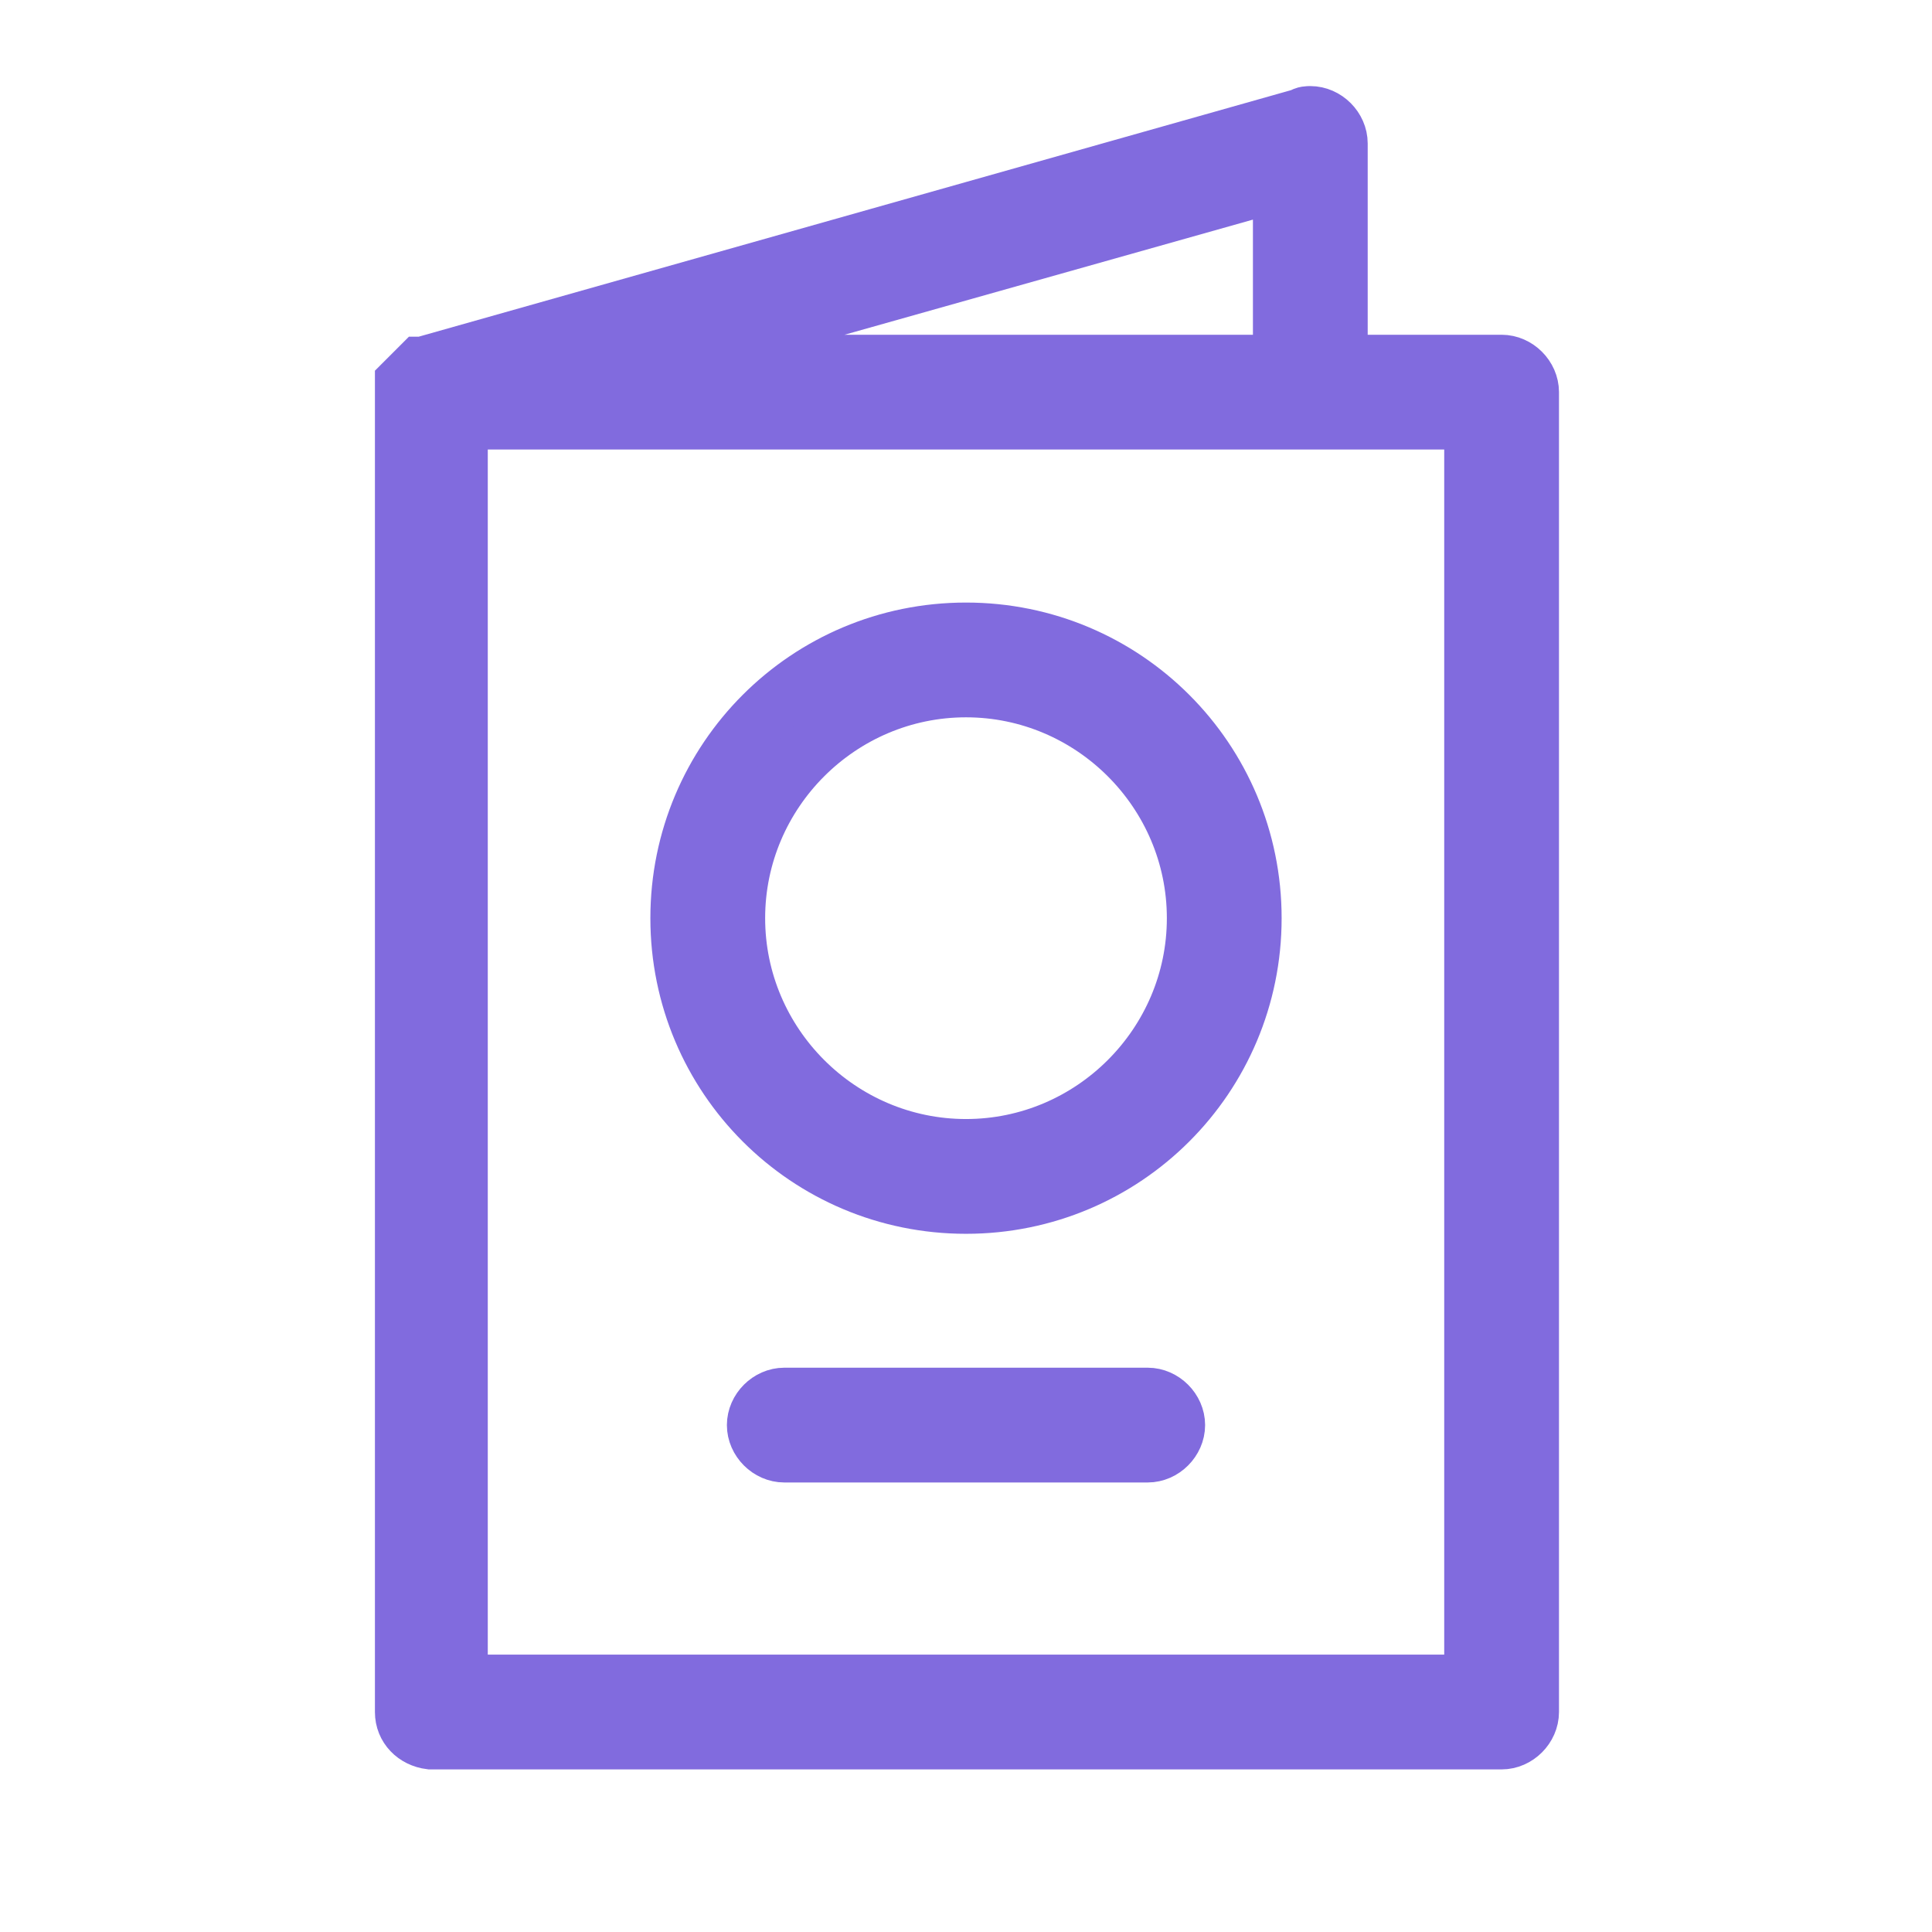
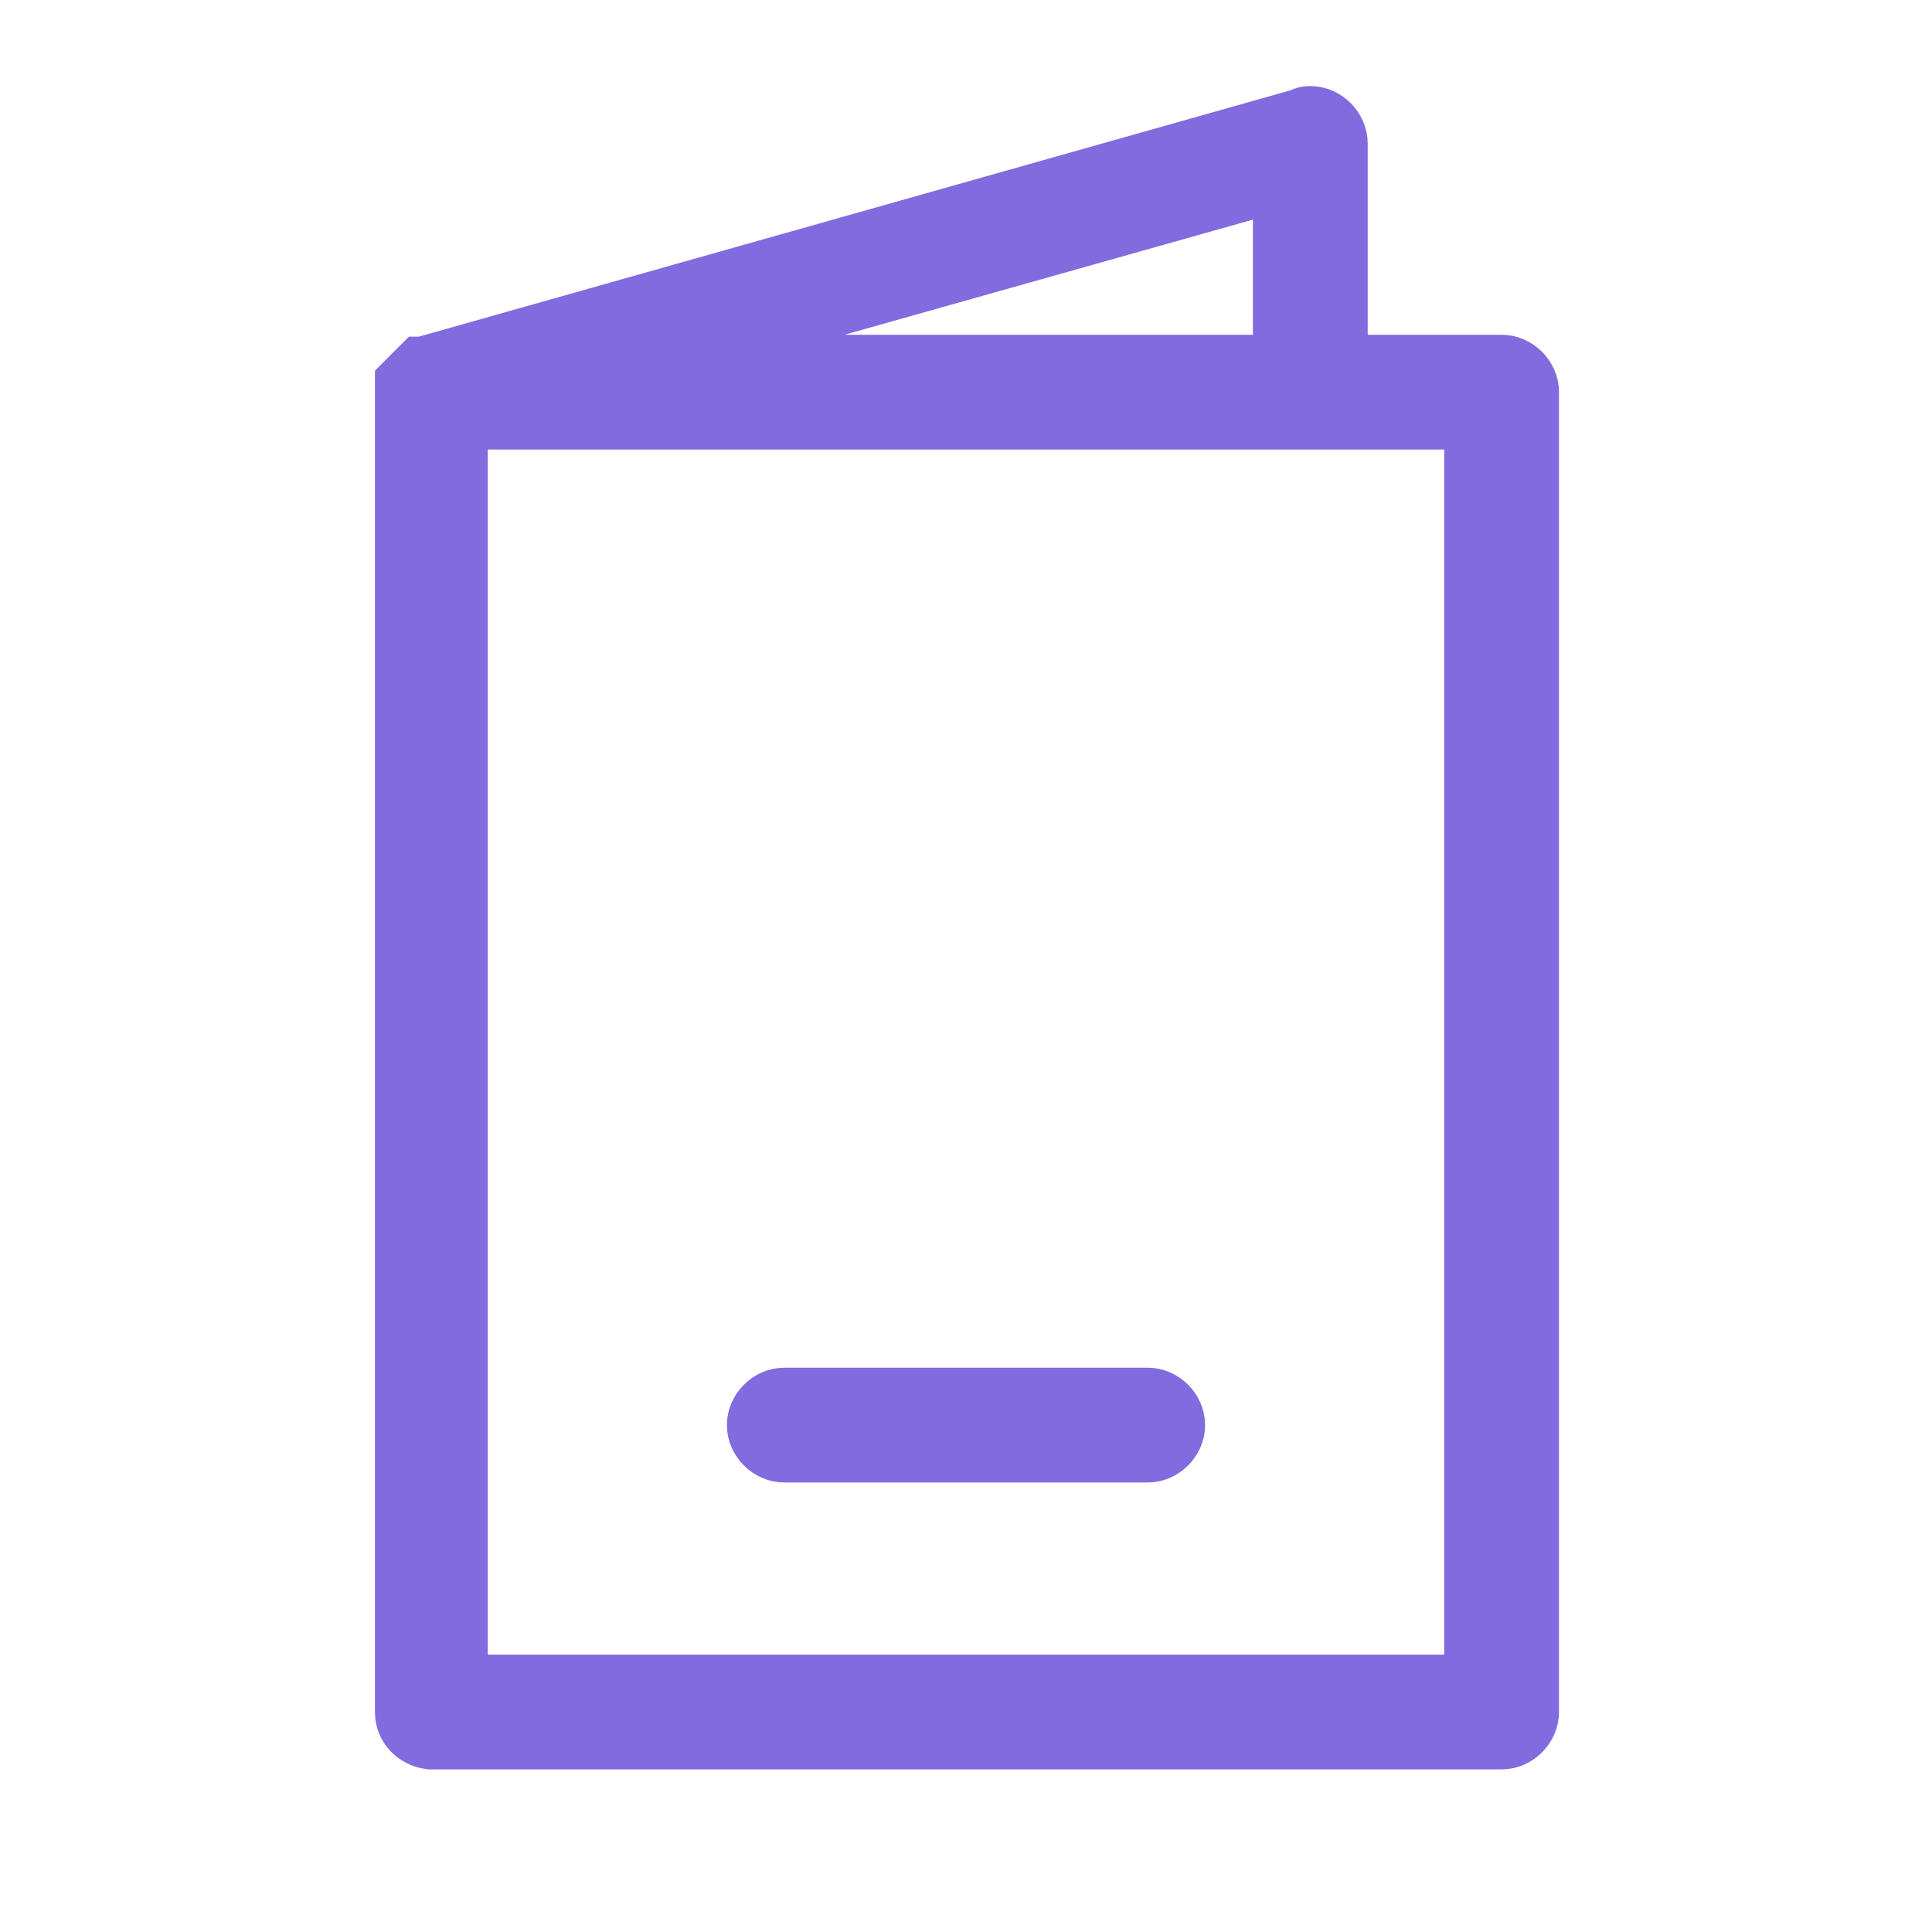
<svg xmlns="http://www.w3.org/2000/svg" id="Слой_1" x="0px" y="0px" viewBox="0 0 101 101" style="enable-background:new 0 0 101 101;" xml:space="preserve">
  <style type="text/css"> .st0{fill:#816BDE;stroke:#816BDE;stroke-width:3;stroke-miterlimit:10;} </style>
  <title>log_Монтажная область 20</title>
  <path class="st0" d="M78.5,19H70V7.5C70,6.7,69.3,6,68.5,6c-0.1,0-0.3,0-0.4,0.1l-46,13H22l-0.1,0.1l-0.1,0.1l-0.1,0.1l-0.1,0.1 l-0.1,0.1l-0.1,0.1l-0.1,0.1l-0.1,0.1L21.1,20v0.1c0,0,0,0.1,0,0.1c0,0.1,0,0.1,0,0.2c0,0,0,0.1,0,0.1v69c0,0.8,0.6,1.4,1.4,1.5h56 c0.8,0,1.5-0.7,1.5-1.5v-69C80,19.7,79.3,19,78.5,19z M67,19H33.3L67,9.5V19z M77,88H24V22h53V88z" />
-   <path class="st0" d="M50.5,33c-8.3,0-15,6.7-15,15s6.7,15,15,15s15-6.7,15-15S58.8,33,50.5,33z M50.5,60c-6.6,0-12-5.4-12-12 s5.4-12,12-12s12,5.4,12,12S57.1,60,50.5,60z" />
  <path class="st0" d="M60,73H41c-0.8,0-1.5,0.7-1.5,1.5S40.2,76,41,76h19c0.8,0,1.5-0.7,1.5-1.5S60.8,73,60,73z" />
</svg>